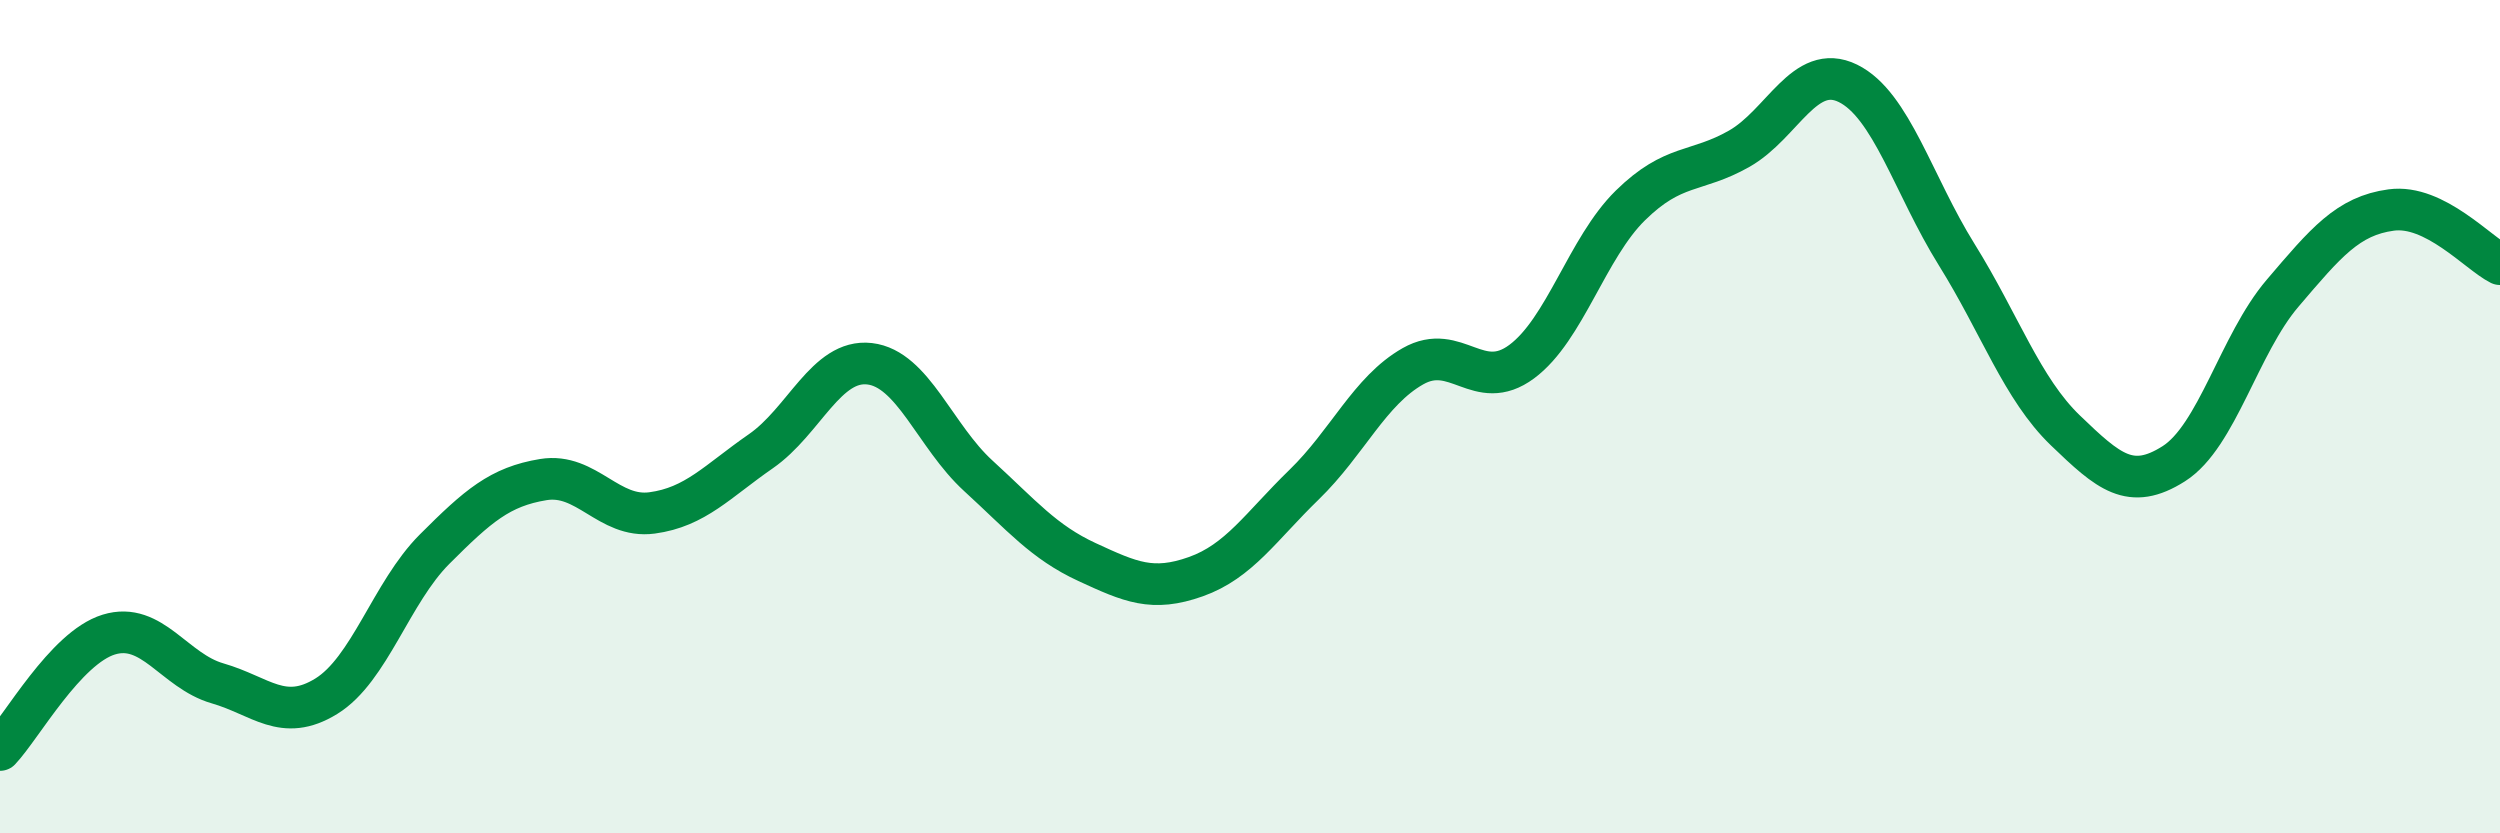
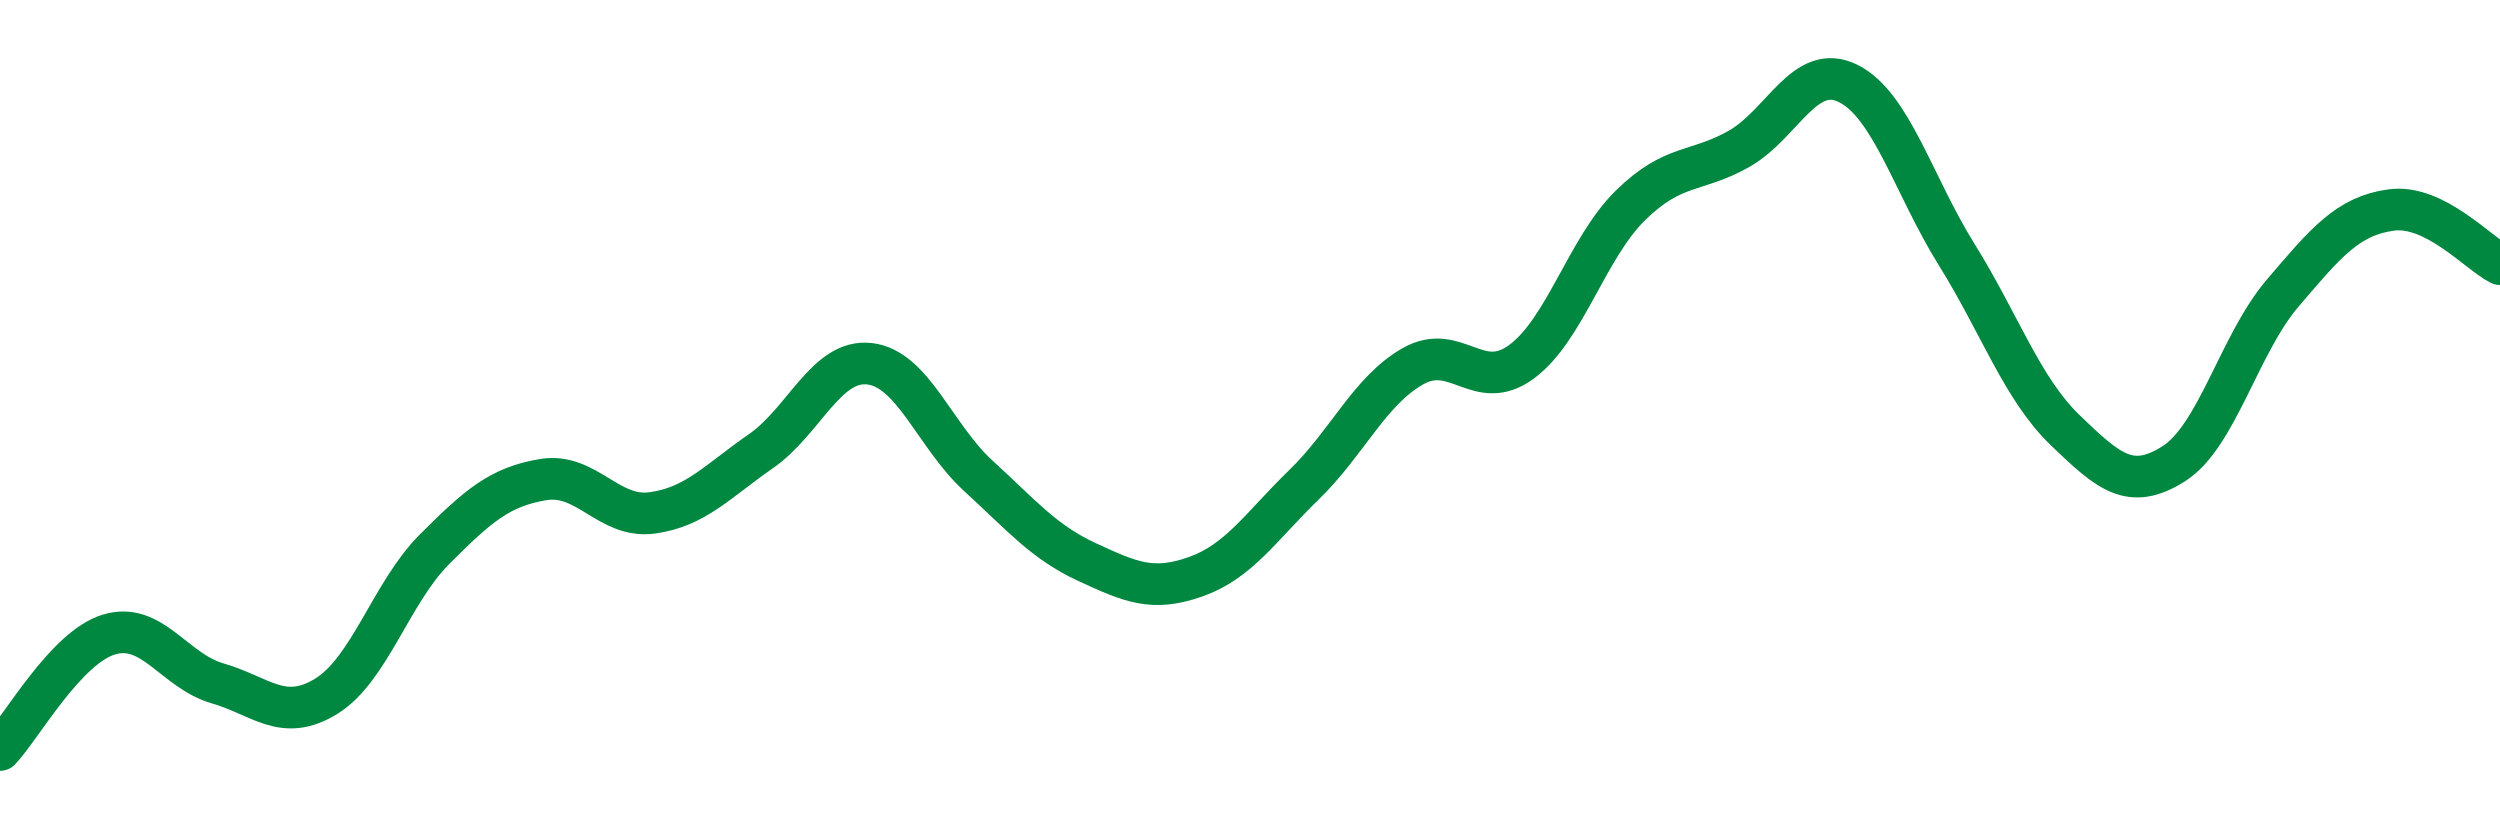
<svg xmlns="http://www.w3.org/2000/svg" width="60" height="20" viewBox="0 0 60 20">
-   <path d="M 0,18 C 0.52,17.45 1.57,15.55 2.61,15.23 C 3.65,14.91 4.18,16.1 5.22,16.4 C 6.26,16.7 6.79,17.35 7.83,16.71 C 8.87,16.07 9.39,14.22 10.43,13.18 C 11.47,12.14 12,11.68 13.04,11.51 C 14.08,11.34 14.61,12.45 15.65,12.31 C 16.69,12.17 17.22,11.55 18.26,10.83 C 19.3,10.11 19.83,8.61 20.87,8.73 C 21.91,8.85 22.44,10.47 23.48,11.42 C 24.52,12.37 25.05,13.01 26.09,13.49 C 27.13,13.97 27.66,14.21 28.7,13.84 C 29.74,13.47 30.26,12.64 31.3,11.63 C 32.34,10.62 32.87,9.38 33.91,8.79 C 34.95,8.2 35.48,9.45 36.52,8.68 C 37.56,7.91 38.09,5.95 39.13,4.93 C 40.17,3.91 40.7,4.16 41.74,3.57 C 42.78,2.98 43.31,1.49 44.35,2 C 45.39,2.51 45.92,4.44 46.96,6.11 C 48,7.78 48.53,9.33 49.57,10.33 C 50.61,11.33 51.13,11.79 52.17,11.13 C 53.21,10.47 53.74,8.26 54.78,7.04 C 55.82,5.82 56.35,5.18 57.39,5.04 C 58.43,4.9 59.48,6.08 60,6.34L60 20L0 20Z" fill="#008740" opacity="0.1" stroke-linecap="round" stroke-linejoin="round" />
  <path d="M 0,18 C 0.52,17.45 1.57,15.55 2.61,15.23 C 3.65,14.91 4.18,16.1 5.22,16.4 C 6.26,16.7 6.79,17.35 7.83,16.71 C 8.87,16.07 9.39,14.22 10.43,13.18 C 11.47,12.14 12,11.68 13.04,11.51 C 14.08,11.34 14.61,12.45 15.65,12.31 C 16.69,12.17 17.22,11.55 18.26,10.83 C 19.3,10.11 19.83,8.61 20.87,8.73 C 21.91,8.85 22.44,10.47 23.48,11.42 C 24.52,12.37 25.05,13.01 26.09,13.49 C 27.13,13.97 27.66,14.21 28.7,13.84 C 29.74,13.47 30.26,12.64 31.3,11.63 C 32.34,10.62 32.87,9.38 33.91,8.79 C 34.95,8.2 35.48,9.45 36.52,8.68 C 37.56,7.91 38.09,5.95 39.13,4.93 C 40.17,3.91 40.7,4.16 41.74,3.57 C 42.78,2.98 43.31,1.49 44.35,2 C 45.39,2.51 45.92,4.44 46.96,6.11 C 48,7.78 48.53,9.33 49.57,10.33 C 50.61,11.33 51.13,11.79 52.17,11.13 C 53.21,10.47 53.74,8.26 54.78,7.04 C 55.82,5.82 56.35,5.18 57.39,5.04 C 58.43,4.9 59.48,6.08 60,6.34" stroke="#008740" stroke-width="1" fill="none" stroke-linecap="round" stroke-linejoin="round" />
</svg>